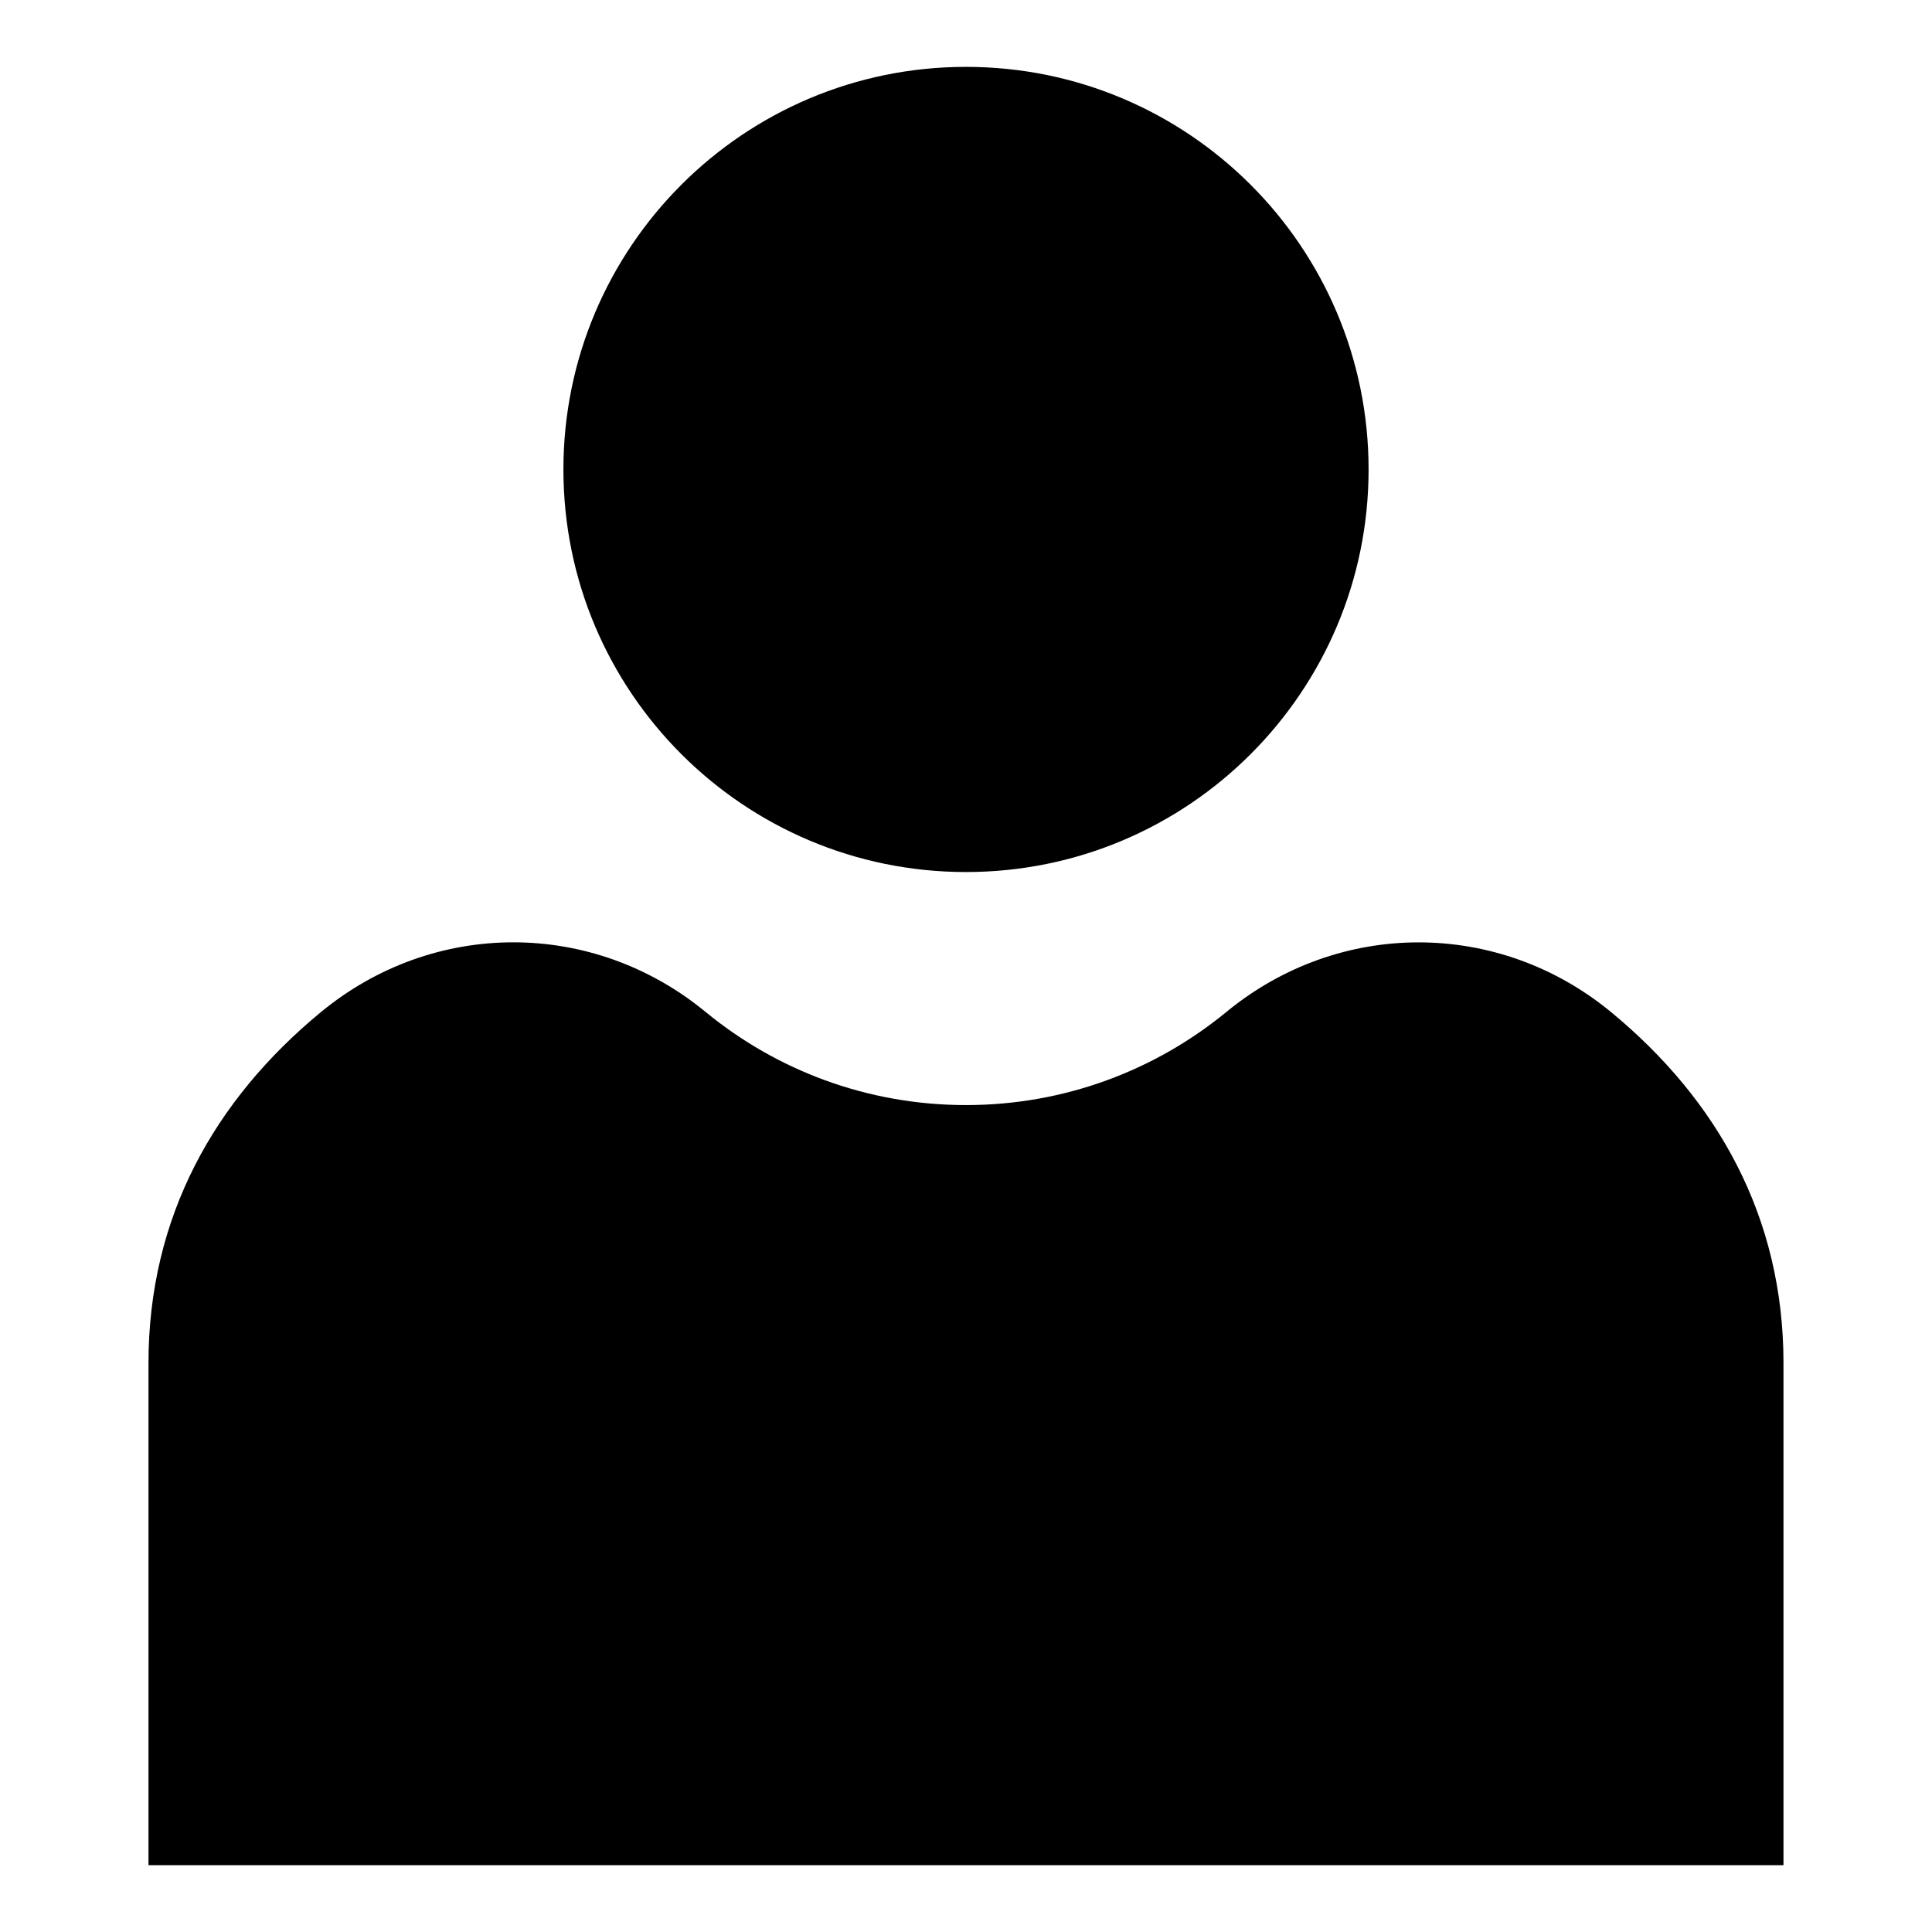
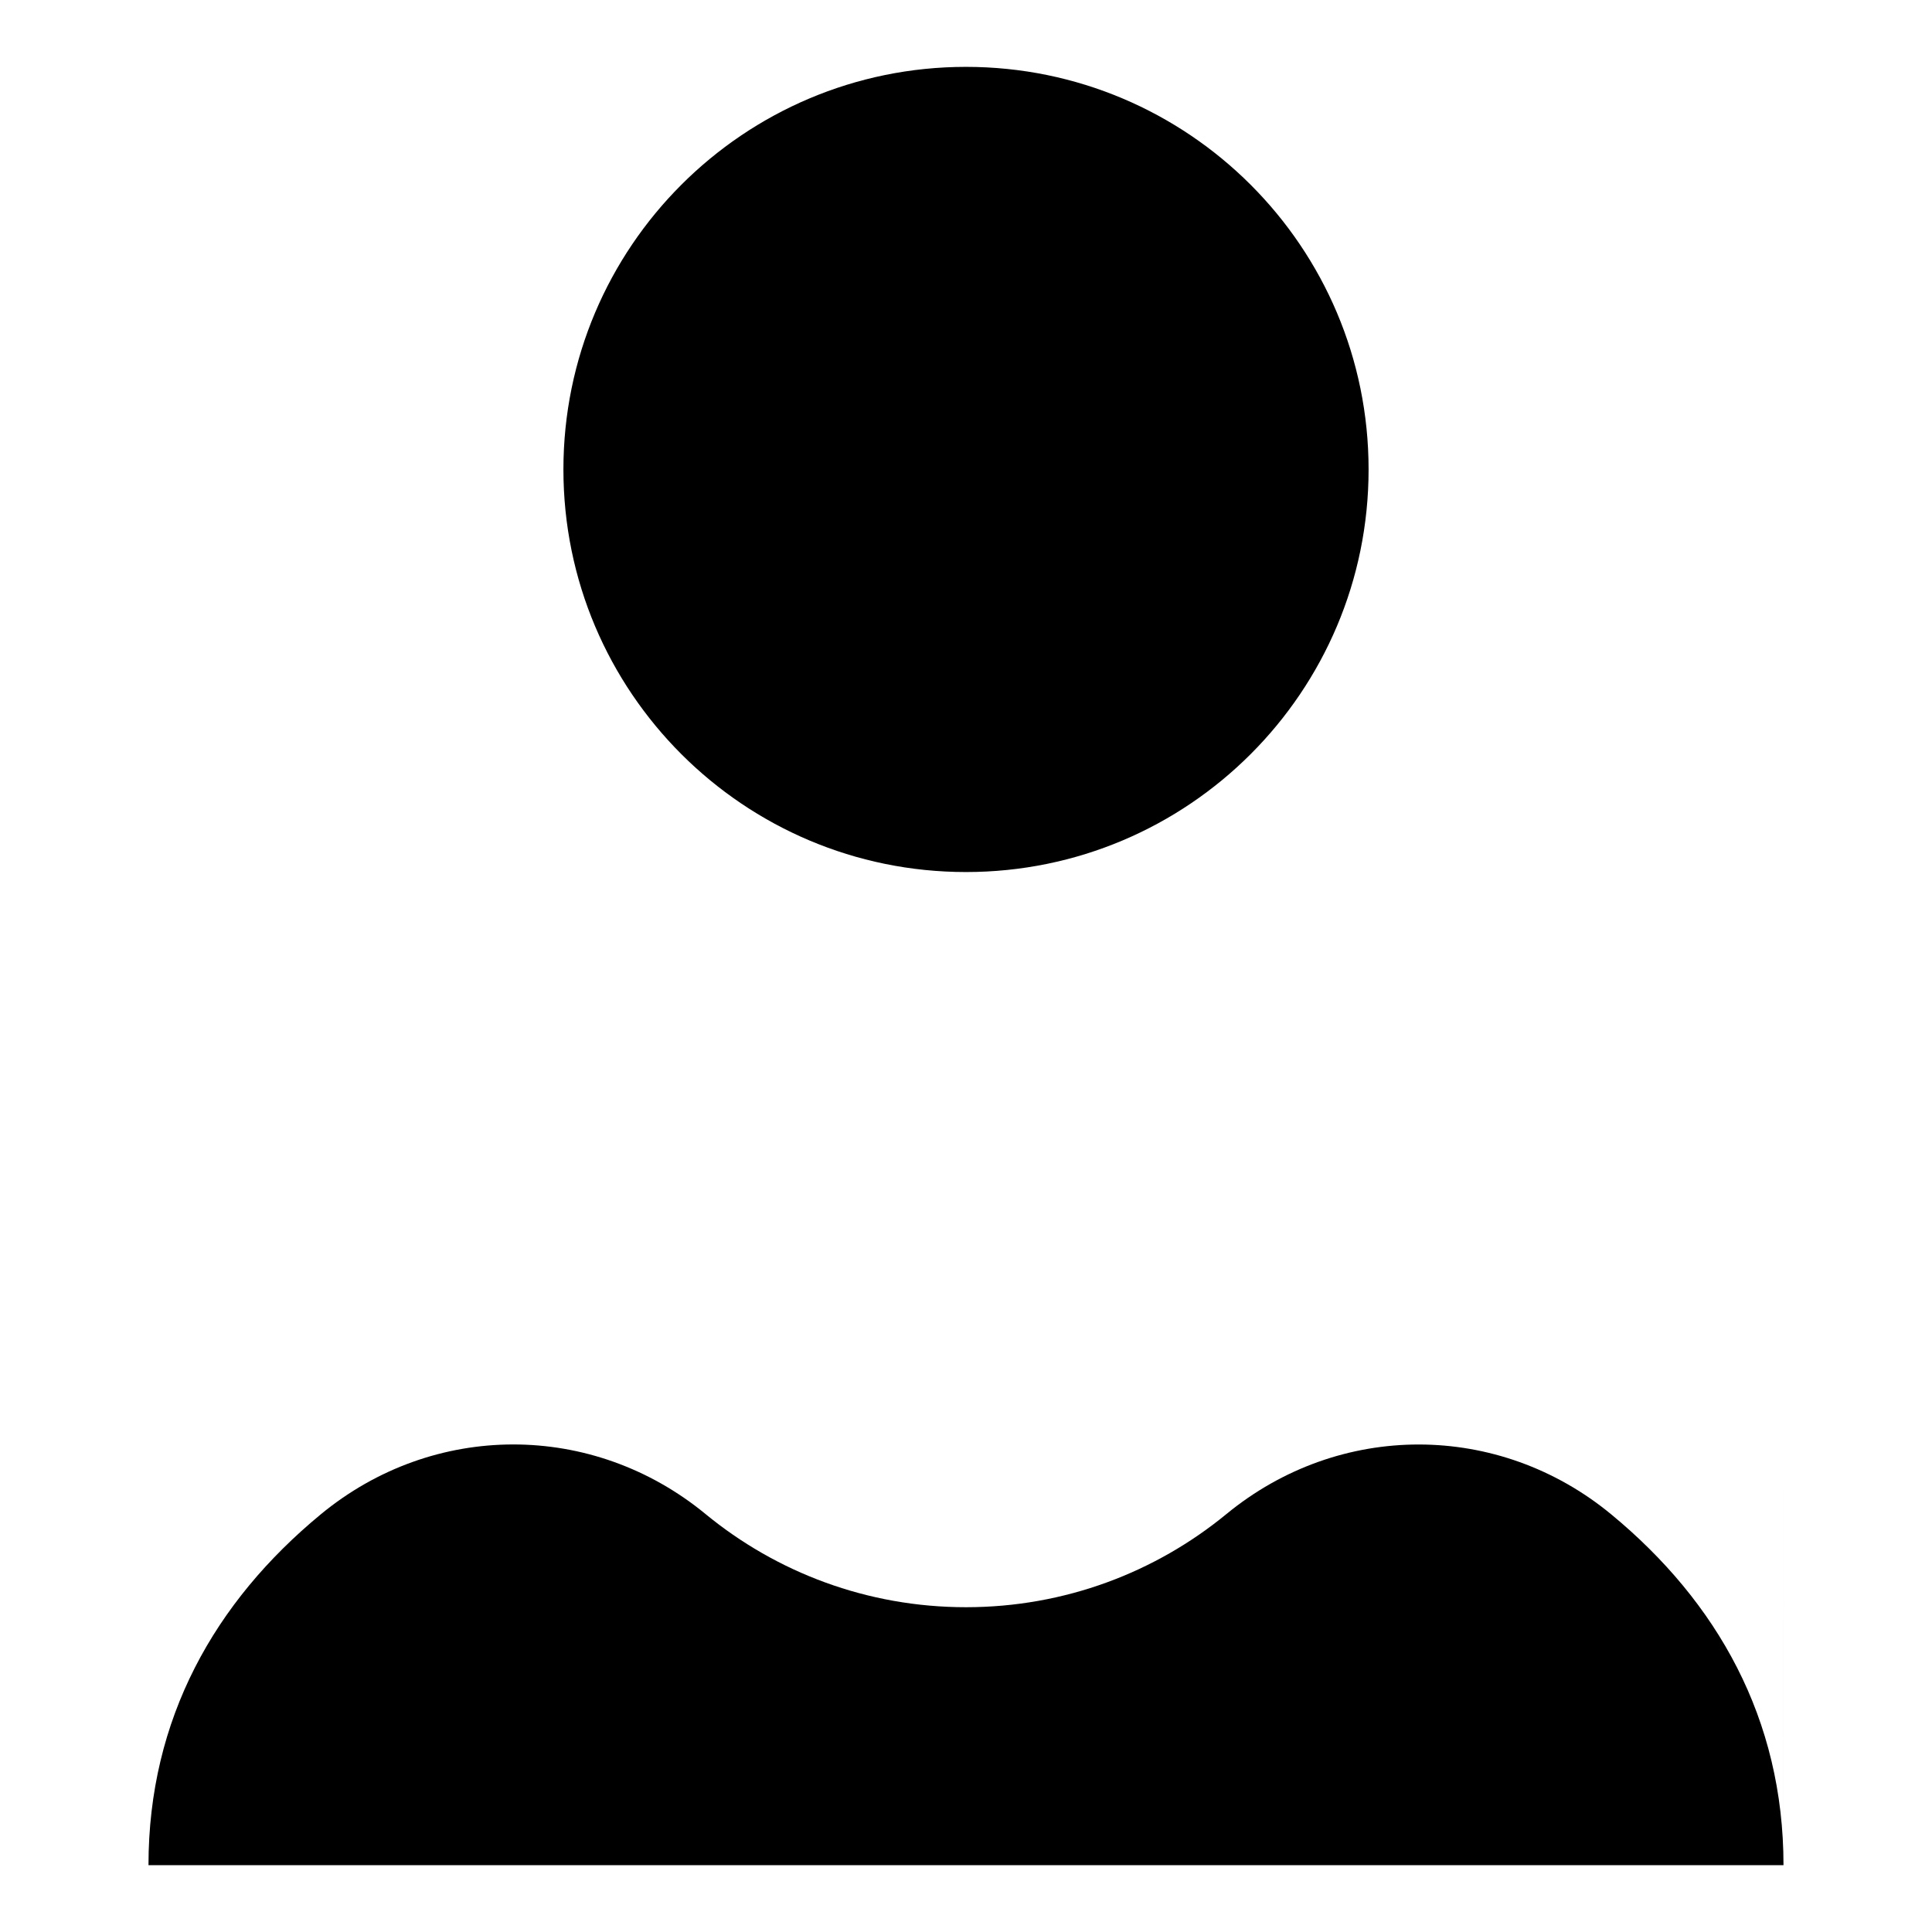
<svg xmlns="http://www.w3.org/2000/svg" fill="#000000" width="800px" height="800px" version="1.1" viewBox="144 144 512 512">
-   <path d="m616.64 505.22v133.07h-433.29v-133.07c0-38.797 17.562-69.785 45.629-92.953 29.883-24.684 72.051-24.727 101.99-0.105 18.773 15.434 42.82 24.695 69.027 24.695 26.207 0 50.242-9.266 69.027-24.695 29.941-24.605 72.109-24.562 101.99 0.105 28.066 23.172 45.629 54.156 45.629 92.953zm-216.64-343.5c-58.93 0-106.69 47.777-106.69 106.69 0 58.93 47.777 106.69 106.69 106.69 58.93 0 106.69-47.777 106.69-106.69 0-58.93-47.777-106.69-106.69-106.69z" fill-rule="evenodd" />
+   <path d="m616.64 505.22v133.07h-433.29c0-38.797 17.562-69.785 45.629-92.953 29.883-24.684 72.051-24.727 101.99-0.105 18.773 15.434 42.82 24.695 69.027 24.695 26.207 0 50.242-9.266 69.027-24.695 29.941-24.605 72.109-24.562 101.99 0.105 28.066 23.172 45.629 54.156 45.629 92.953zm-216.64-343.5c-58.93 0-106.69 47.777-106.69 106.69 0 58.93 47.777 106.69 106.69 106.69 58.93 0 106.69-47.777 106.69-106.69 0-58.93-47.777-106.69-106.69-106.69z" fill-rule="evenodd" />
</svg>